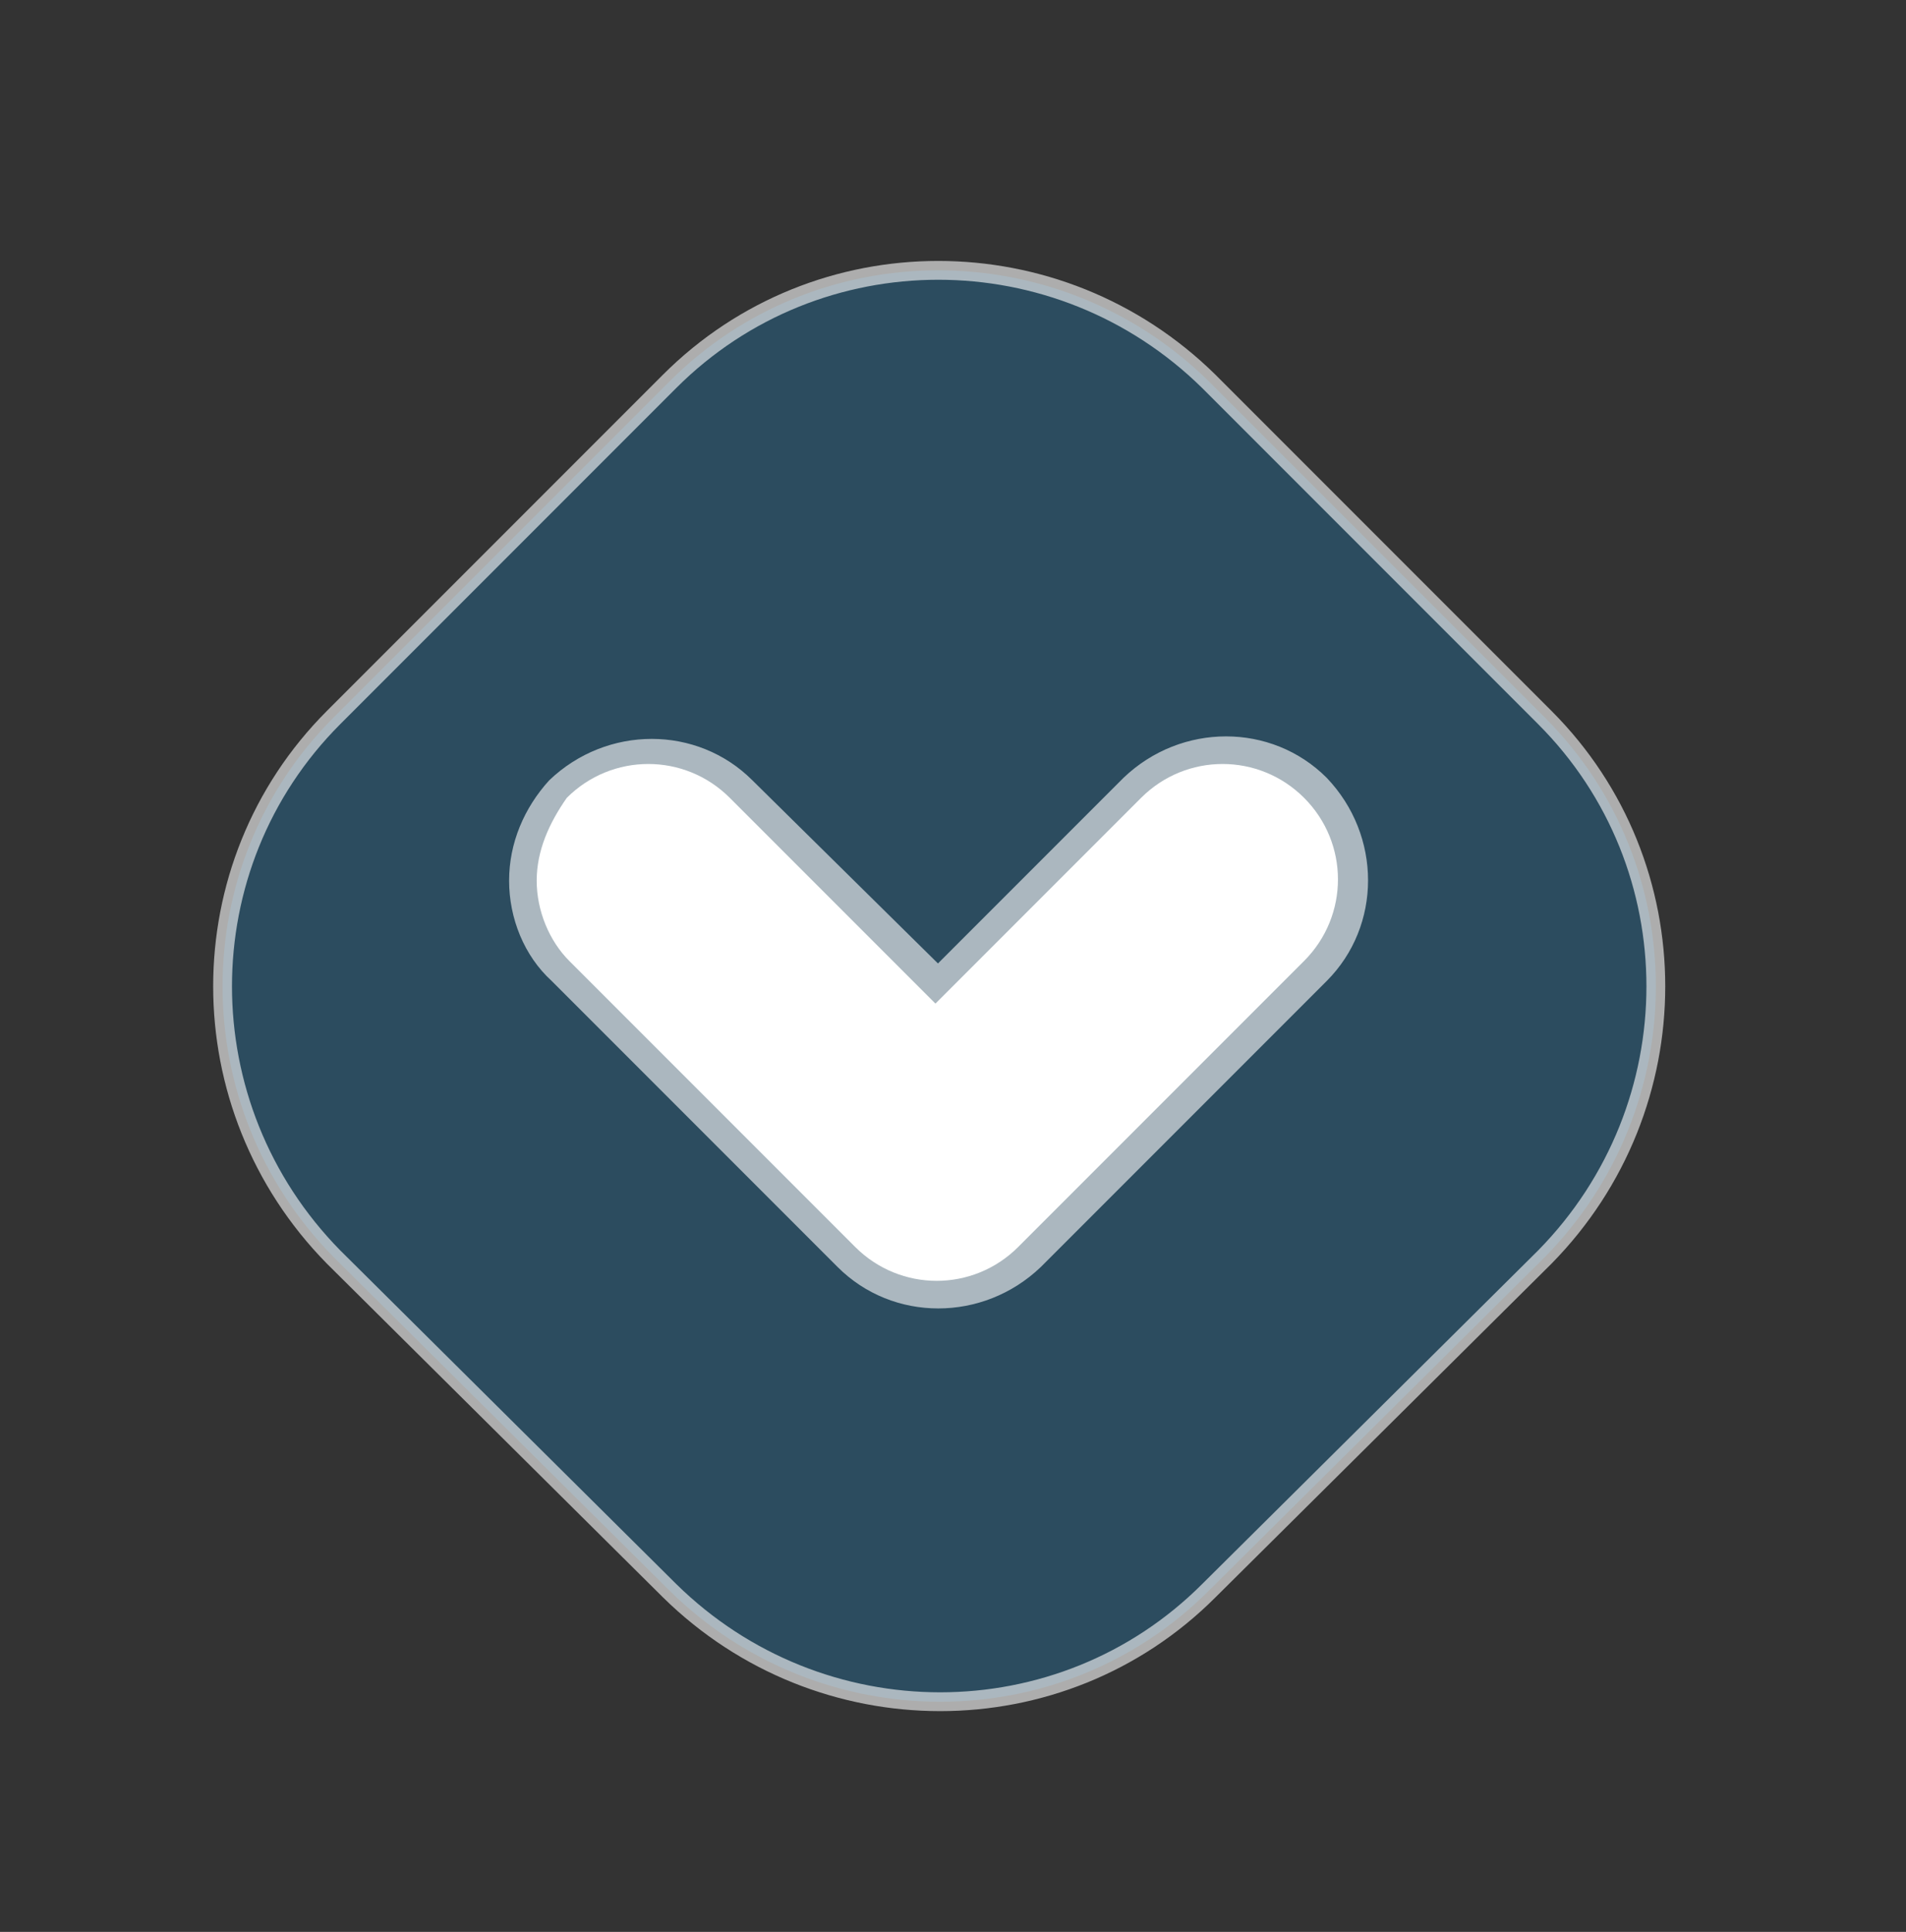
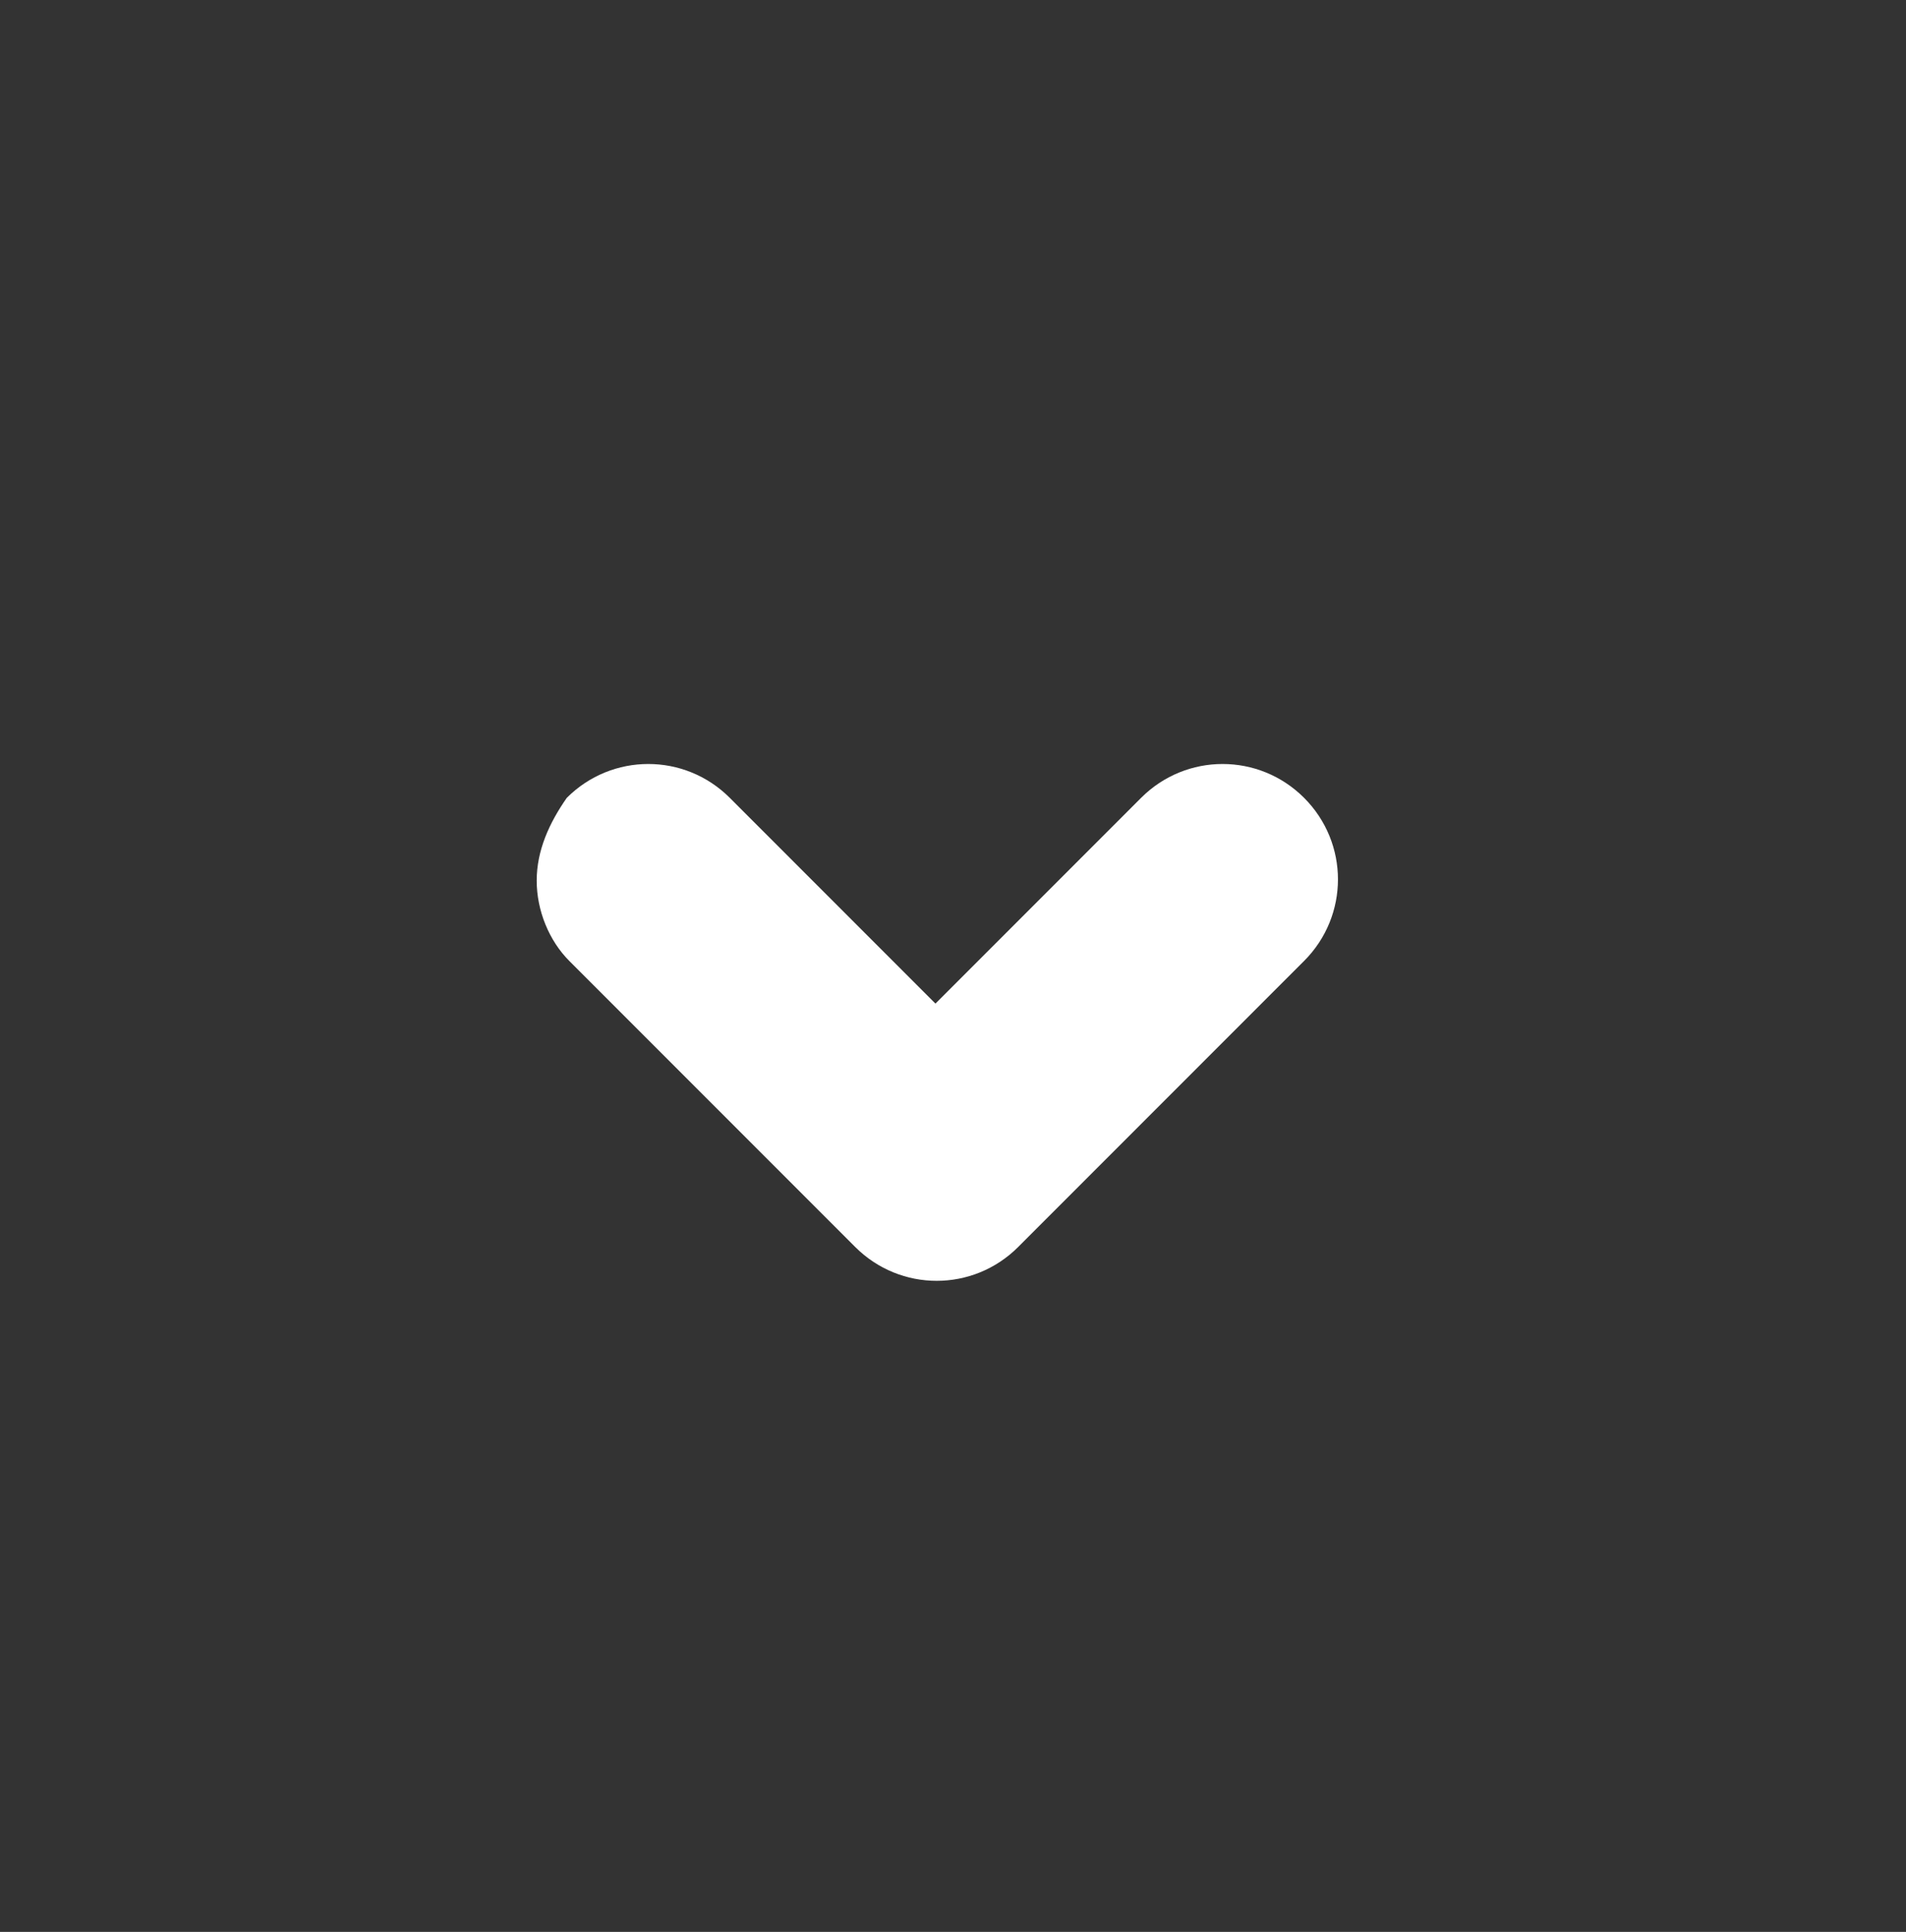
<svg xmlns="http://www.w3.org/2000/svg" version="1.1" id="Réteg_1" x="0px" y="0px" viewBox="0 0 76 77" style="enable-background:new 0 0 76 77;" xml:space="preserve">
  <rect x="0" y="0" width="76" height="77" fill="#333333" stroke="none" />
  <style type="text/css">
	.st0{opacity:0.6;fill:url(#SVGID_1_);stroke:#FFFFFF;stroke-width:0.75;stroke-miterlimit:10;}
	.st1{fill:#FFFFFF;}
	.st2{opacity:0.6;fill:#FFFFFF;}
</style>
  <linearGradient id="SVGID_1_" gradientUnits="userSpaceOnUse" x1="8.886" y1="39.336" x2="65.967" y2="39.336">
    <stop offset="0" style="stop-color:#285E7E" />
    <stop offset="1" style="stop-color:#285E7E" />
  </linearGradient>
-   <path class="st0" d="M13.3,28.6l13.4-13.4c5.9-5.9,15.5-5.9,21.5,0l13.4,13.4c5.9,5.9,5.9,15.5,0,21.5L48.2,63.4  c-5.9,5.9-15.5,5.9-21.5,0L13.3,50.1C7.4,44.1,7.4,34.5,13.3,28.6z" />
  <g>
    <path class="st1" d="M21.4,35.1c0,1.2,0.5,2.4,1.3,3.2l11.4,11.4c1.8,1.8,4.7,1.8,6.5,0l11.4-11.4c1.8-1.8,1.8-4.7,0-6.5   c-1.8-1.8-4.7-1.8-6.5,0l-8.2,8.2l-8.2-8.2c-1.8-1.8-4.7-1.8-6.5,0C21.9,32.8,21.4,33.9,21.4,35.1L21.4,35.1z" />
-     <path class="st2" d="M20.3,35.1c0,1.5,0.6,3,1.7,4l11.4,11.4c2.2,2.2,5.8,2.2,8.1,0l11.4-11.4c2.2-2.2,2.2-5.8,0-8.1   c-2.2-2.2-5.8-2.2-8.1,0c0,0,0,0,0,0l-7.4,7.4L30,31.1c-2.2-2.2-5.8-2.2-8.1,0C20.9,32.2,20.3,33.6,20.3,35.1L20.3,35.1z    M52.3,35.1c0,0.9-0.4,1.8-1,2.4L39.8,49c-1.3,1.3-3.5,1.3-4.8,0L23.6,37.6c-1.3-1.3-1.3-3.5,0-4.8c1.3-1.3,3.5-1.3,4.8,0l8.2,8.2   c0.4,0.4,1.2,0.4,1.6,0l8.2-8.2c1.3-1.3,3.5-1.3,4.8,0C51.9,33.3,52.3,34.2,52.3,35.1L52.3,35.1z" />
  </g>
</svg>